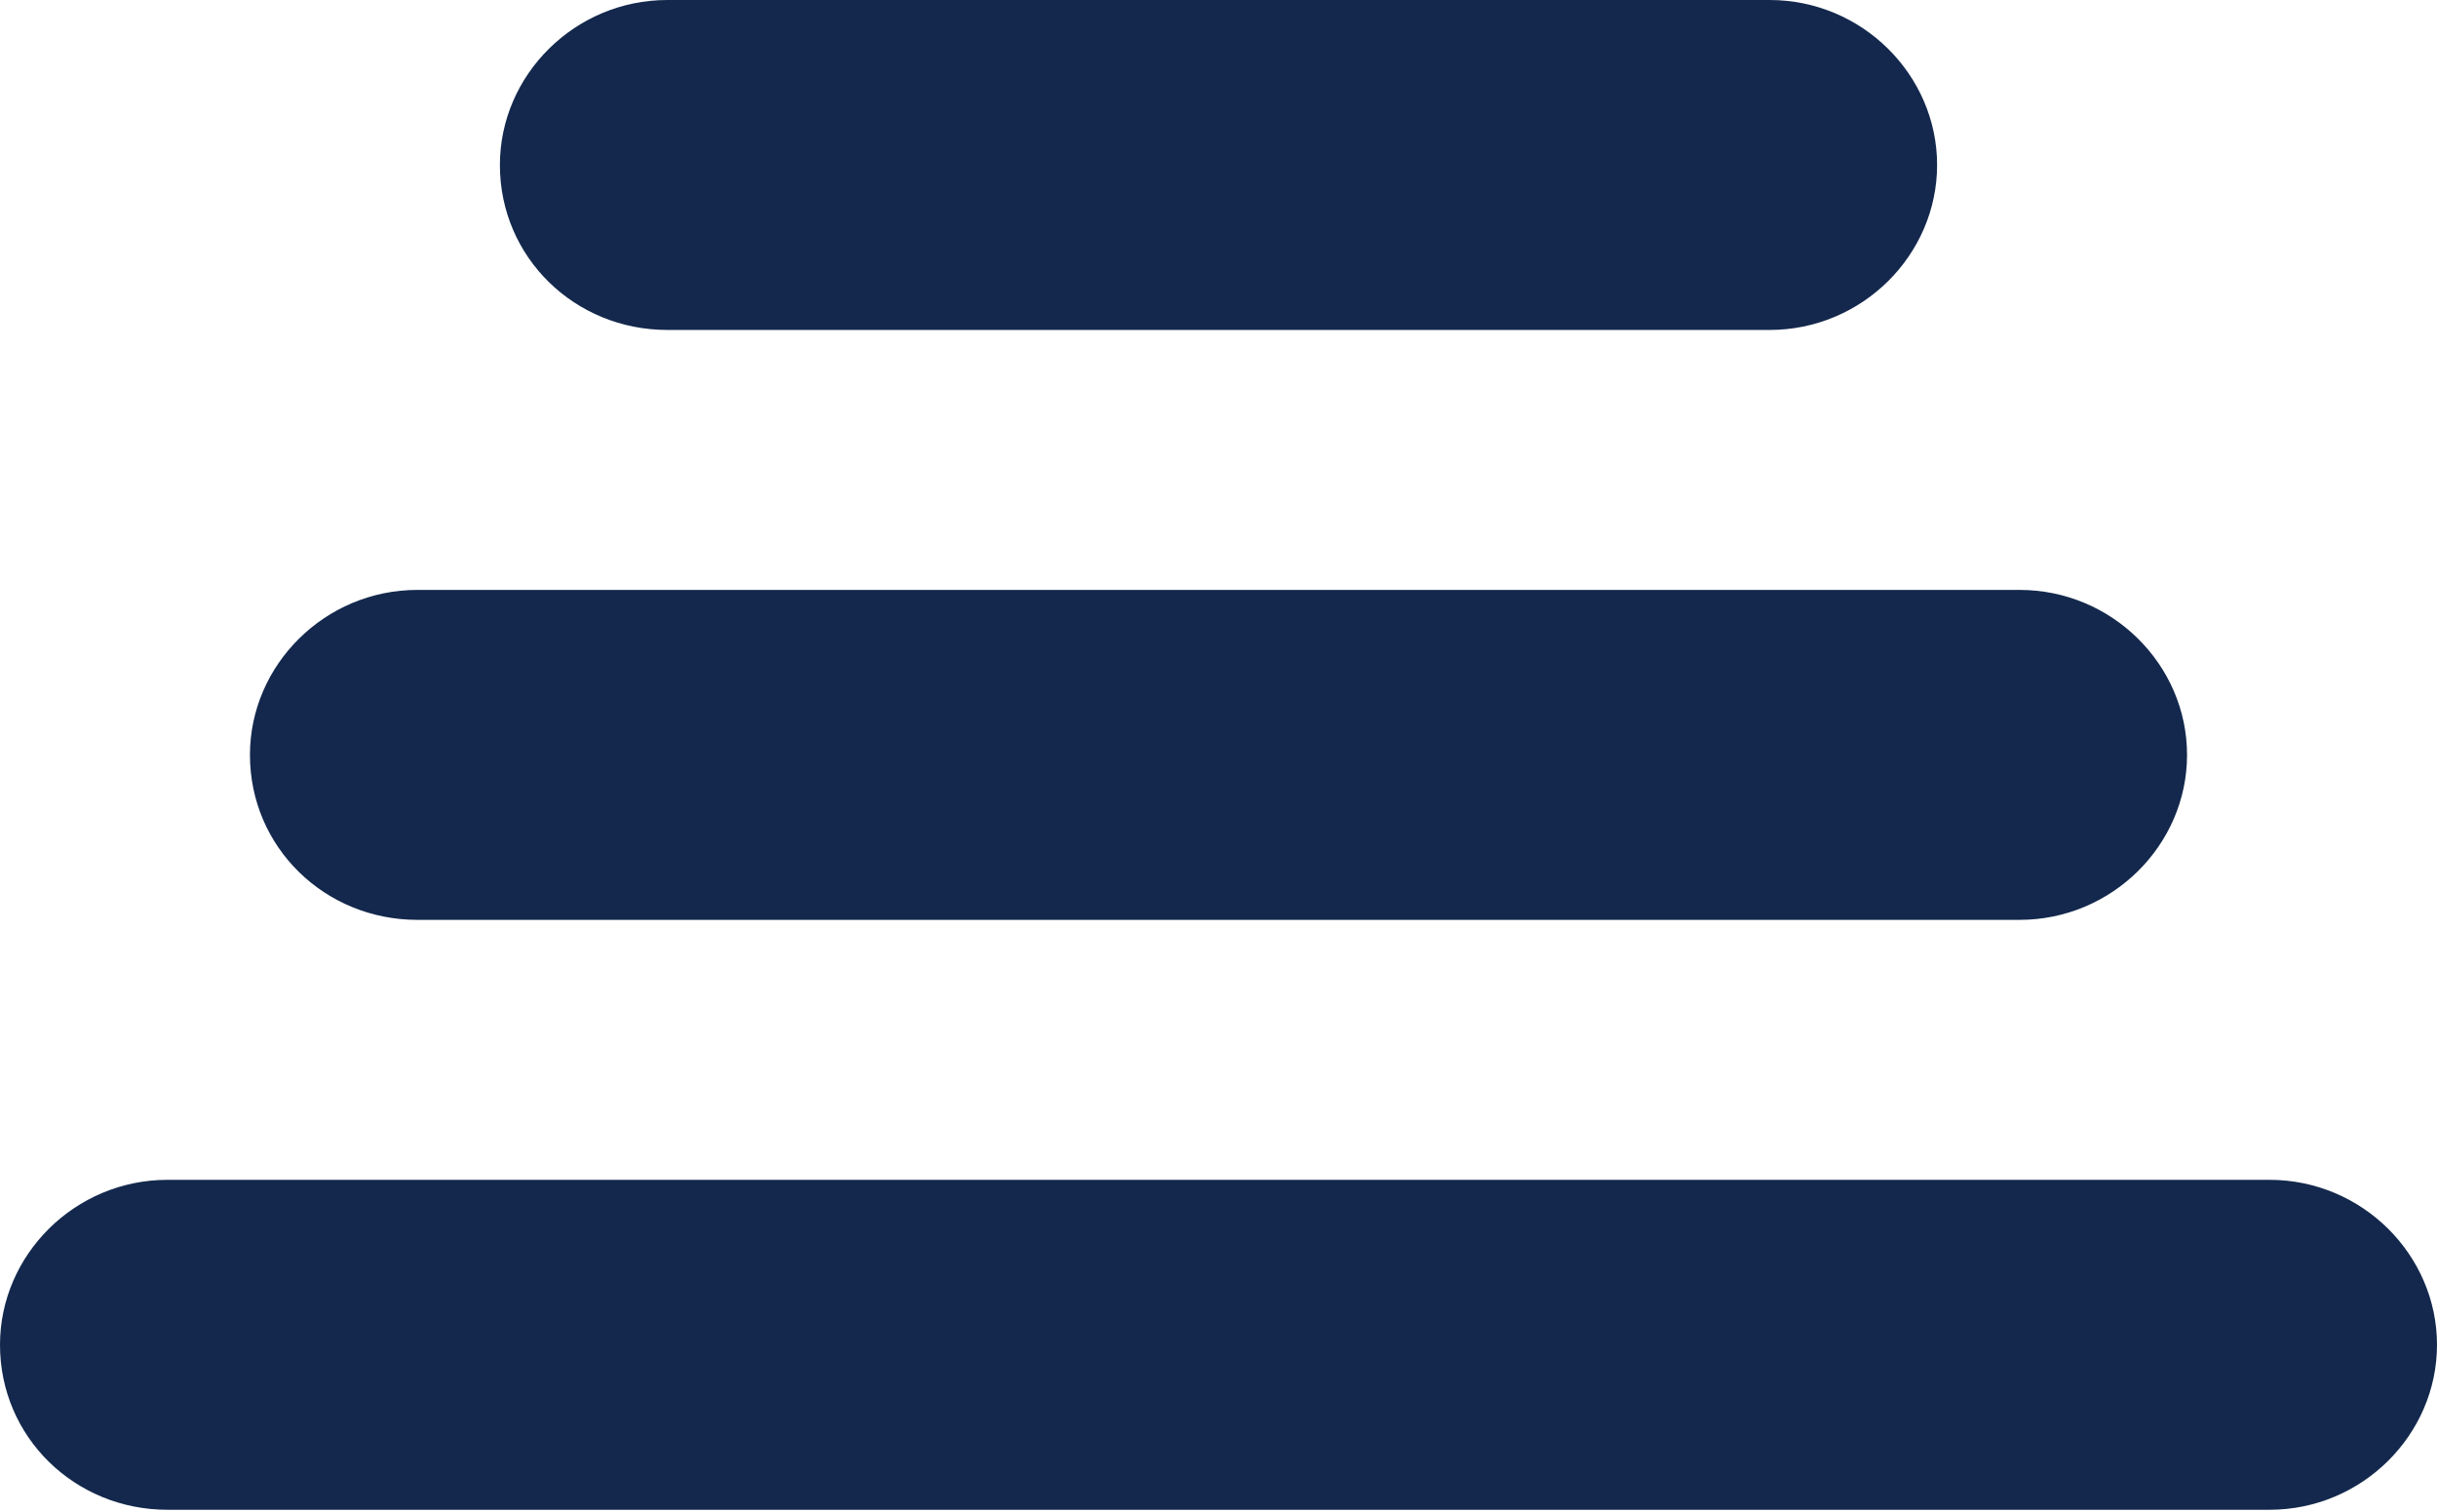
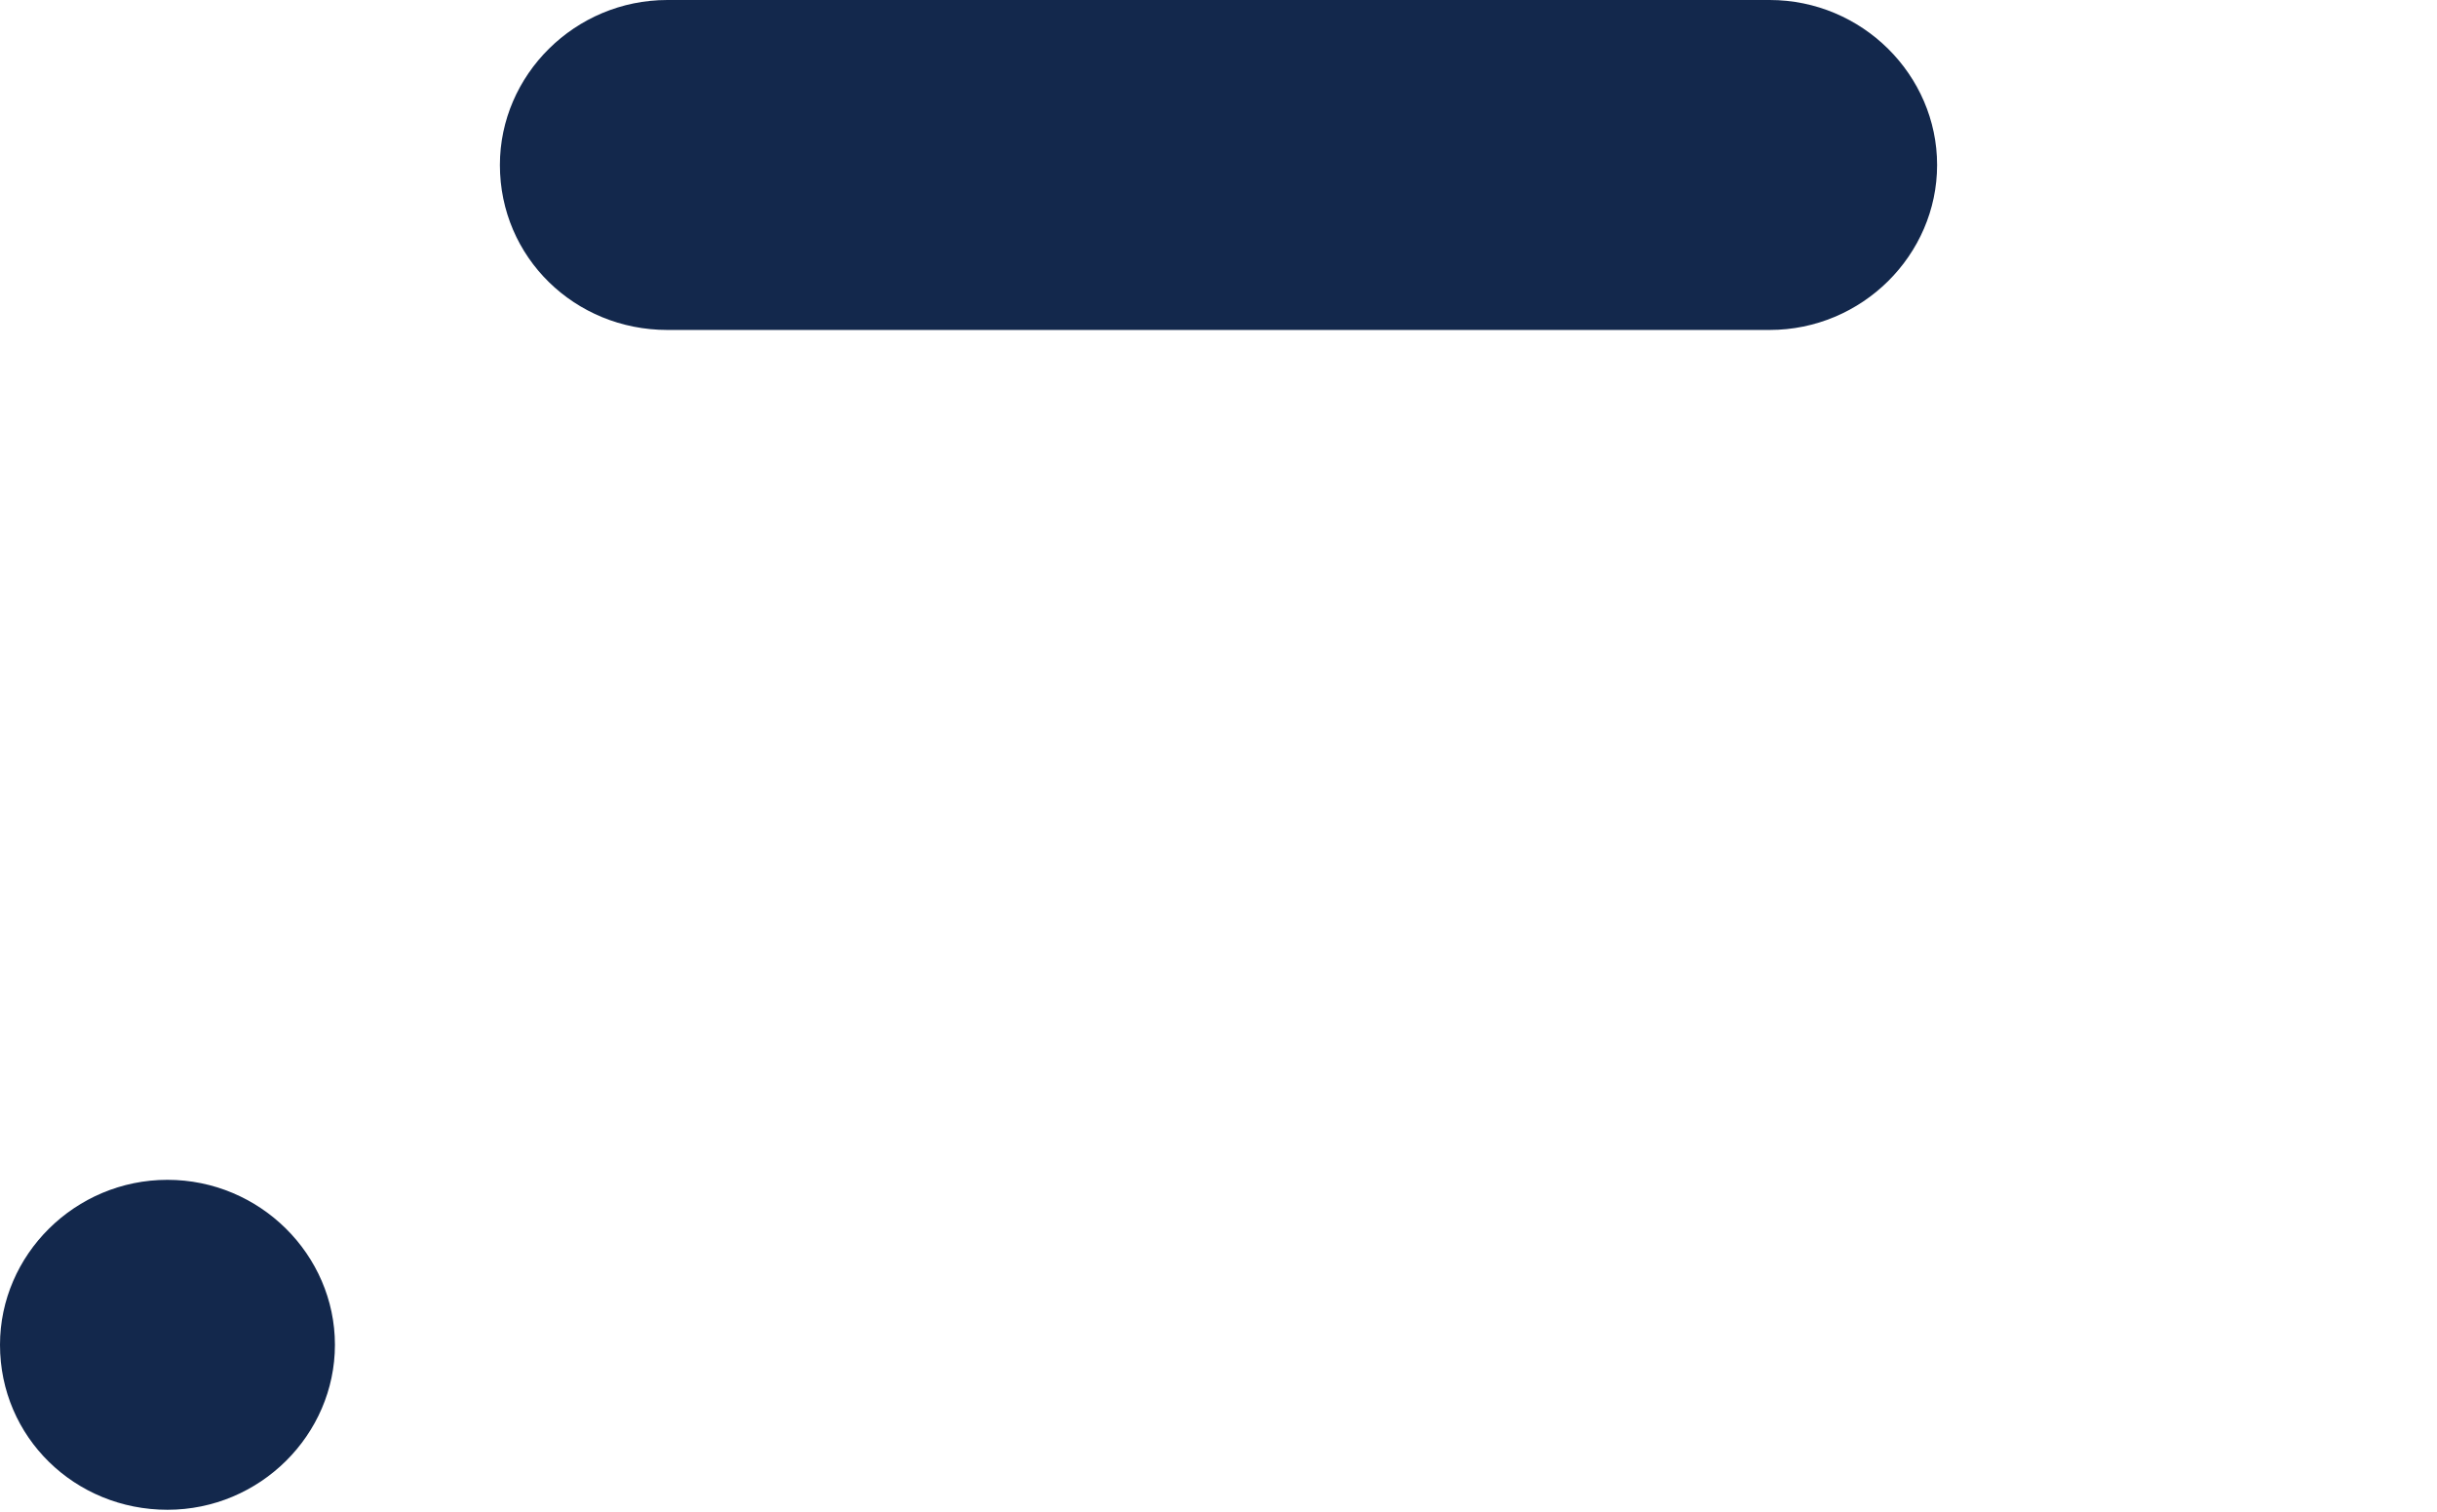
<svg xmlns="http://www.w3.org/2000/svg" version="1.1" x="0px" y="0px" viewBox="0 0 97.5 60.5" style="enable-background:new 0 0 97.5 60.5;" xml:space="preserve">
  <style type="text/css">
	.st0{fill:#13284C;}
</style>
  <g id="Layer_1">
</g>
  <g id="CheatSheet">
-     <path class="st0" d="M0,53.8c0,3.7,3,6.6,6.7,6.6h84.1c3.7,0,6.7-3,6.7-6.6c0-3.6-3-6.6-6.7-6.6H6.7C3,47.2,0,50.2,0,53.8" />
-     <path class="st0" d="M10,30.2c0,3.7,3,6.6,6.7,6.6h64.1c3.7,0,6.7-3,6.7-6.6c0-3.6-3-6.6-6.7-6.6H16.7C13,23.6,10,26.6,10,30.2" />
+     <path class="st0" d="M0,53.8c0,3.7,3,6.6,6.7,6.6c3.7,0,6.7-3,6.7-6.6c0-3.6-3-6.6-6.7-6.6H6.7C3,47.2,0,50.2,0,53.8" />
    <path class="st0" d="M20,6.6c0,3.7,3,6.6,6.7,6.6h44.1c3.7,0,6.7-3,6.7-6.6c0-3.6-3-6.6-6.7-6.6L26.7,0C23,0,20,3,20,6.6" />
  </g>
</svg>